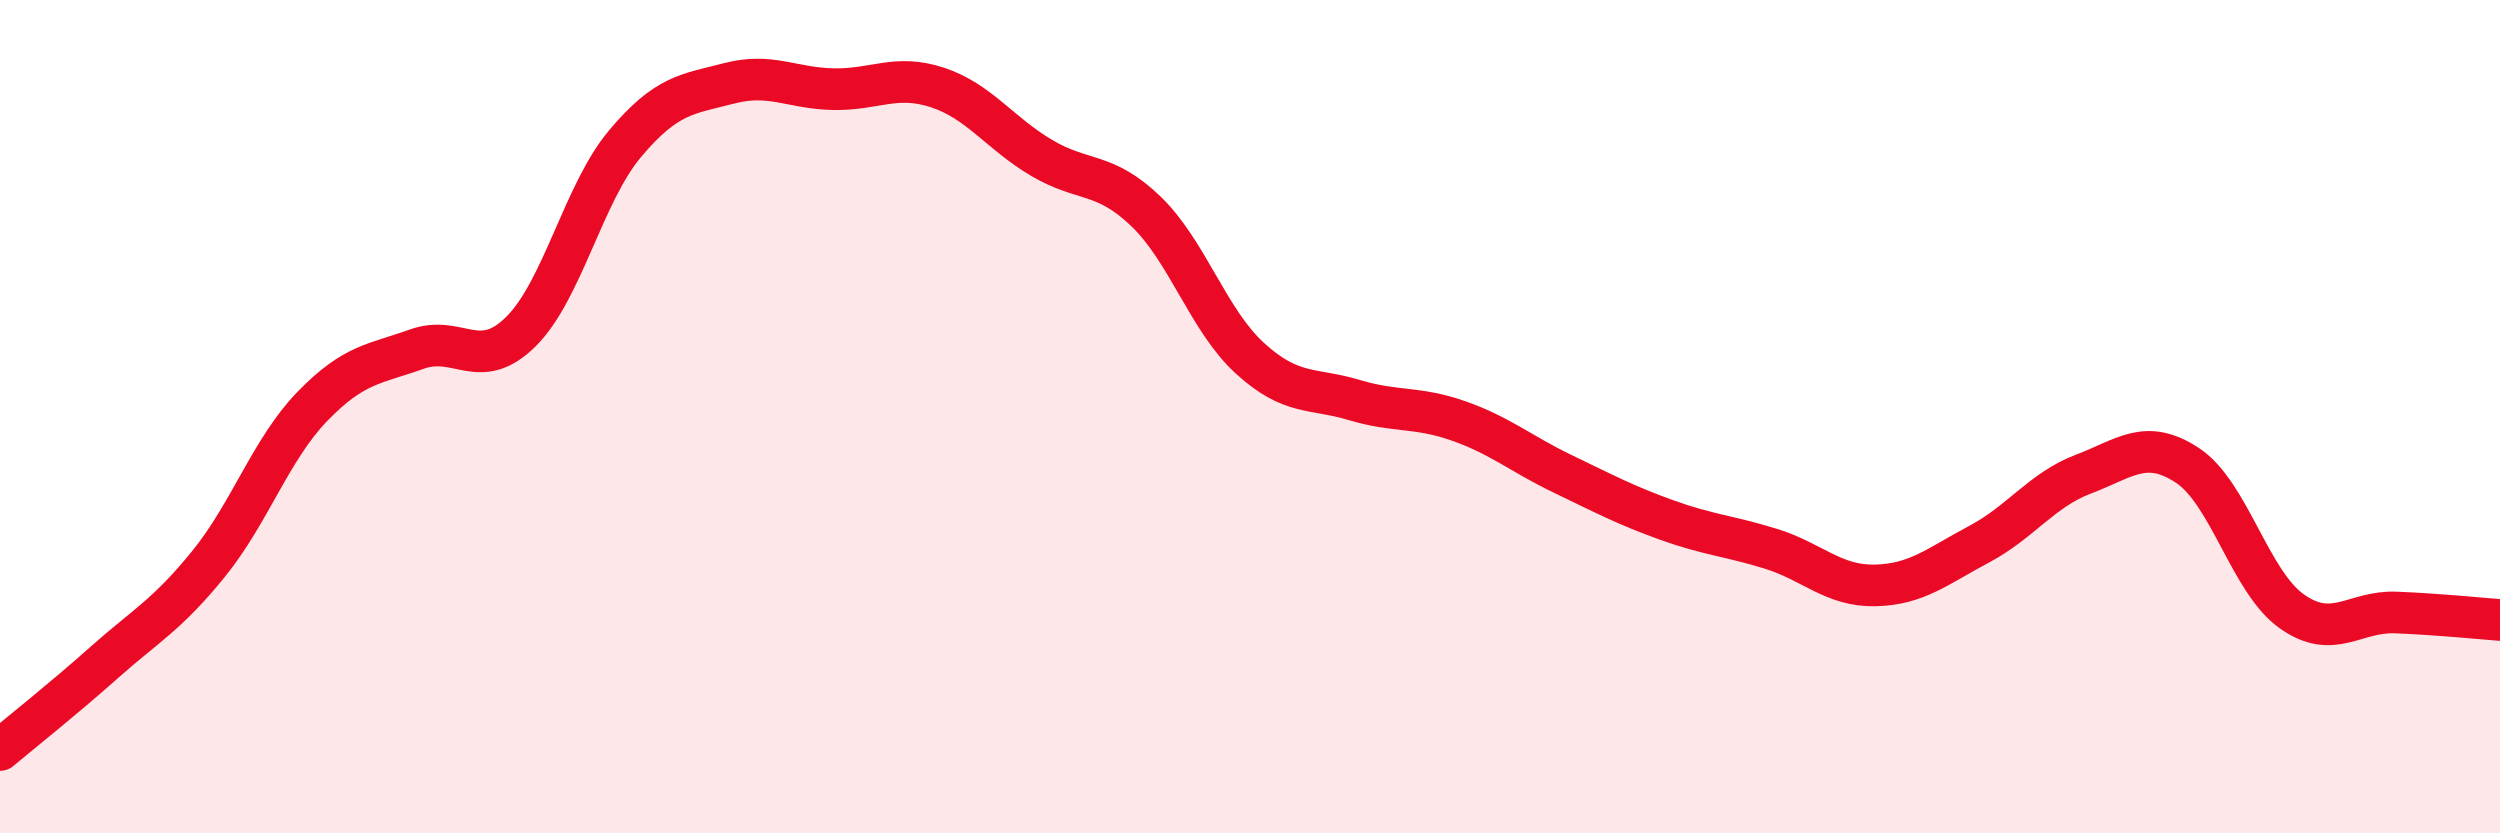
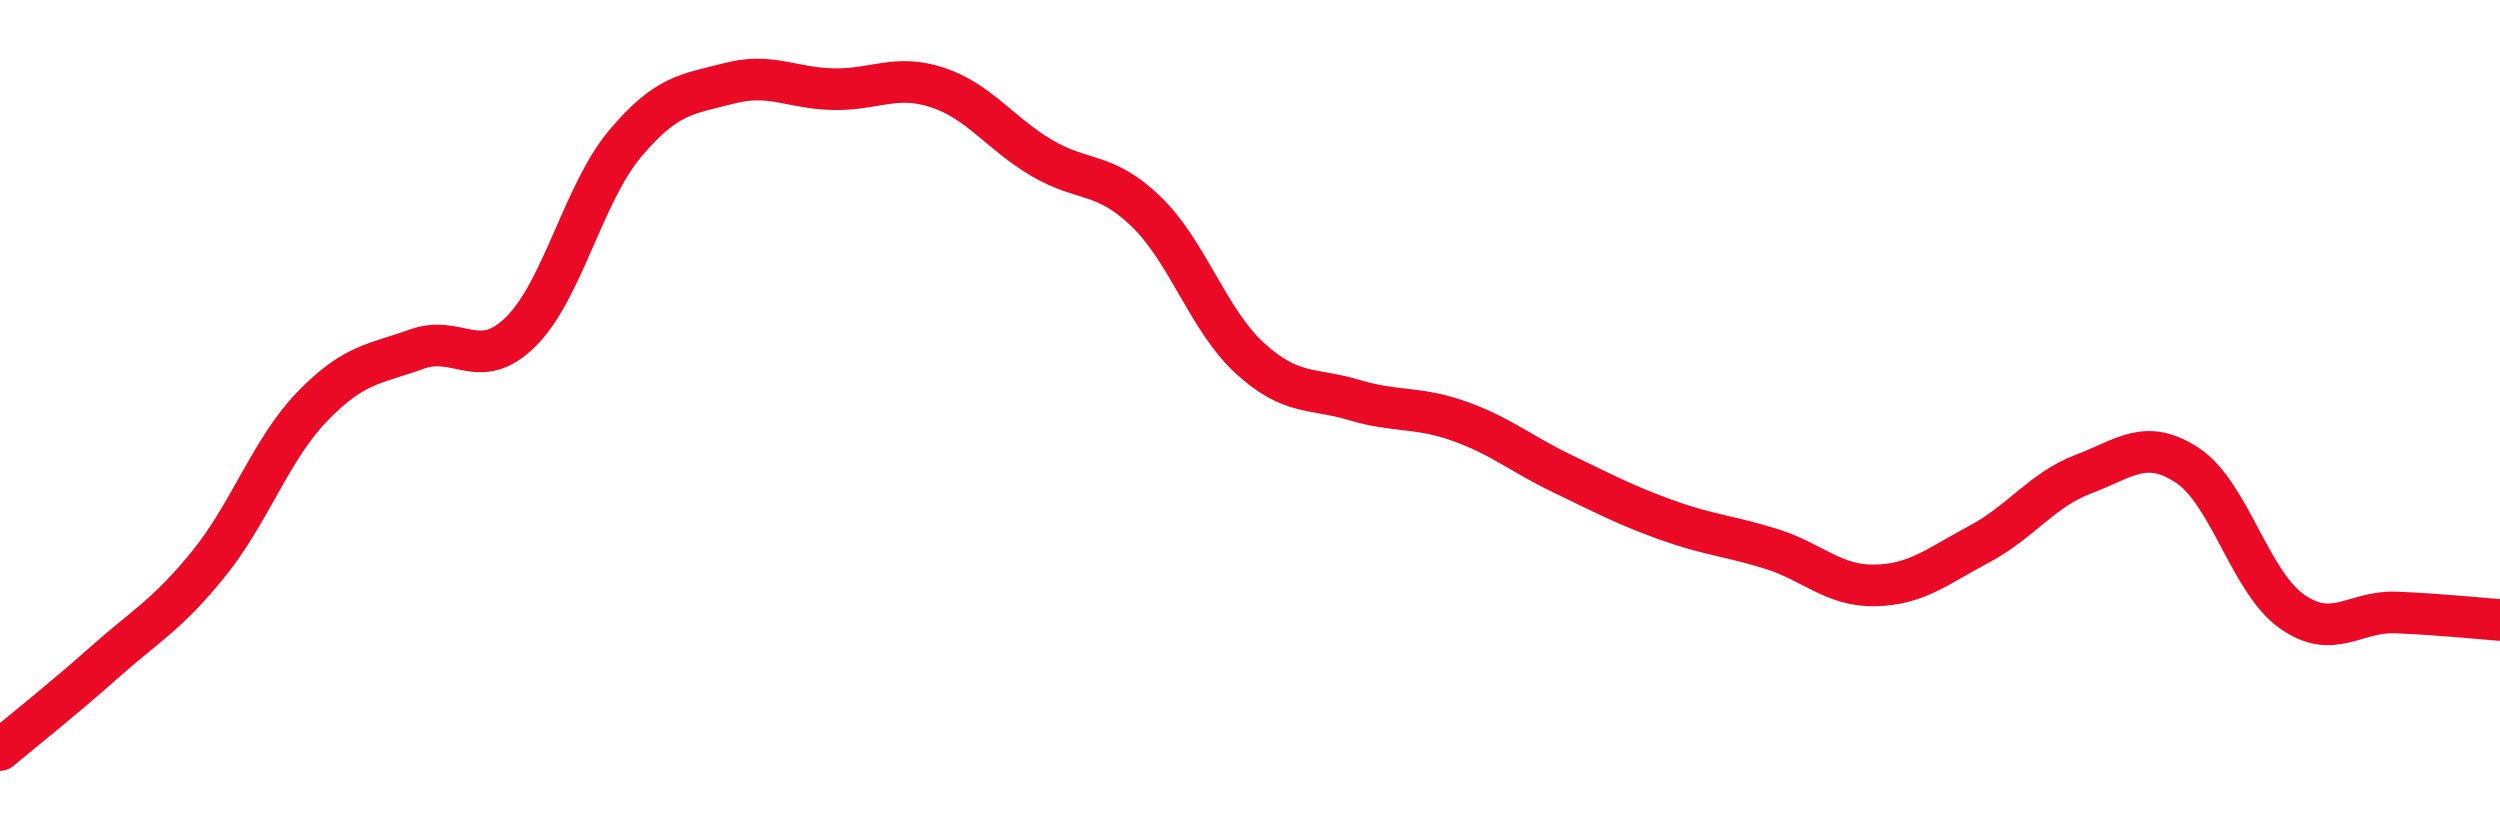
<svg xmlns="http://www.w3.org/2000/svg" width="60" height="20" viewBox="0 0 60 20">
-   <path d="M 0,18 C 0.5,17.58 1.5,16.79 2.5,15.9 C 3.5,15.01 4,14.77 5,13.54 C 6,12.31 6.5,10.78 7.5,9.75 C 8.5,8.72 9,8.74 10,8.38 C 11,8.02 11.5,8.95 12.5,7.96 C 13.5,6.97 14,4.64 15,3.45 C 16,2.26 16.5,2.26 17.5,2 C 18.5,1.74 19,2.12 20,2.14 C 21,2.16 21.5,1.77 22.5,2.1 C 23.5,2.43 24,3.2 25,3.79 C 26,4.38 26.5,4.11 27.5,5.07 C 28.5,6.03 29,7.69 30,8.6 C 31,9.51 31.5,9.3 32.5,9.6 C 33.5,9.9 34,9.75 35,10.1 C 36,10.45 36.5,10.89 37.5,11.37 C 38.5,11.85 39,12.12 40,12.48 C 41,12.84 41.5,12.86 42.5,13.17 C 43.5,13.48 44,14.07 45,14.05 C 46,14.03 46.5,13.59 47.5,13.06 C 48.5,12.53 49,11.76 50,11.38 C 51,11 51.5,10.51 52.5,11.17 C 53.5,11.83 54,13.96 55,14.67 C 56,15.38 56.5,14.66 57.5,14.7 C 58.5,14.74 59.5,14.84 60,14.88L60 20L0 20Z" fill="#EB0A25" opacity="0.1" stroke-linecap="round" stroke-linejoin="round" />
  <path d="M 0,18 C 0.5,17.58 1.5,16.79 2.5,15.9 C 3.5,15.01 4,14.77 5,13.54 C 6,12.31 6.5,10.78 7.5,9.75 C 8.5,8.72 9,8.74 10,8.38 C 11,8.02 11.5,8.95 12.5,7.96 C 13.5,6.97 14,4.64 15,3.45 C 16,2.26 16.5,2.26 17.5,2 C 18.5,1.74 19,2.12 20,2.14 C 21,2.16 21.5,1.77 22.5,2.1 C 23.5,2.43 24,3.2 25,3.79 C 26,4.38 26.5,4.11 27.5,5.07 C 28.5,6.03 29,7.69 30,8.6 C 31,9.51 31.5,9.3 32.5,9.6 C 33.5,9.9 34,9.75 35,10.1 C 36,10.45 36.5,10.89 37.5,11.37 C 38.5,11.85 39,12.12 40,12.48 C 41,12.84 41.5,12.86 42.5,13.17 C 43.5,13.48 44,14.07 45,14.05 C 46,14.03 46.5,13.59 47.5,13.06 C 48.5,12.53 49,11.76 50,11.38 C 51,11 51.5,10.51 52.5,11.17 C 53.5,11.83 54,13.96 55,14.67 C 56,15.38 56.5,14.66 57.5,14.7 C 58.5,14.74 59.5,14.84 60,14.88" stroke="#EB0A25" stroke-width="1" fill="none" stroke-linecap="round" stroke-linejoin="round" />
</svg>